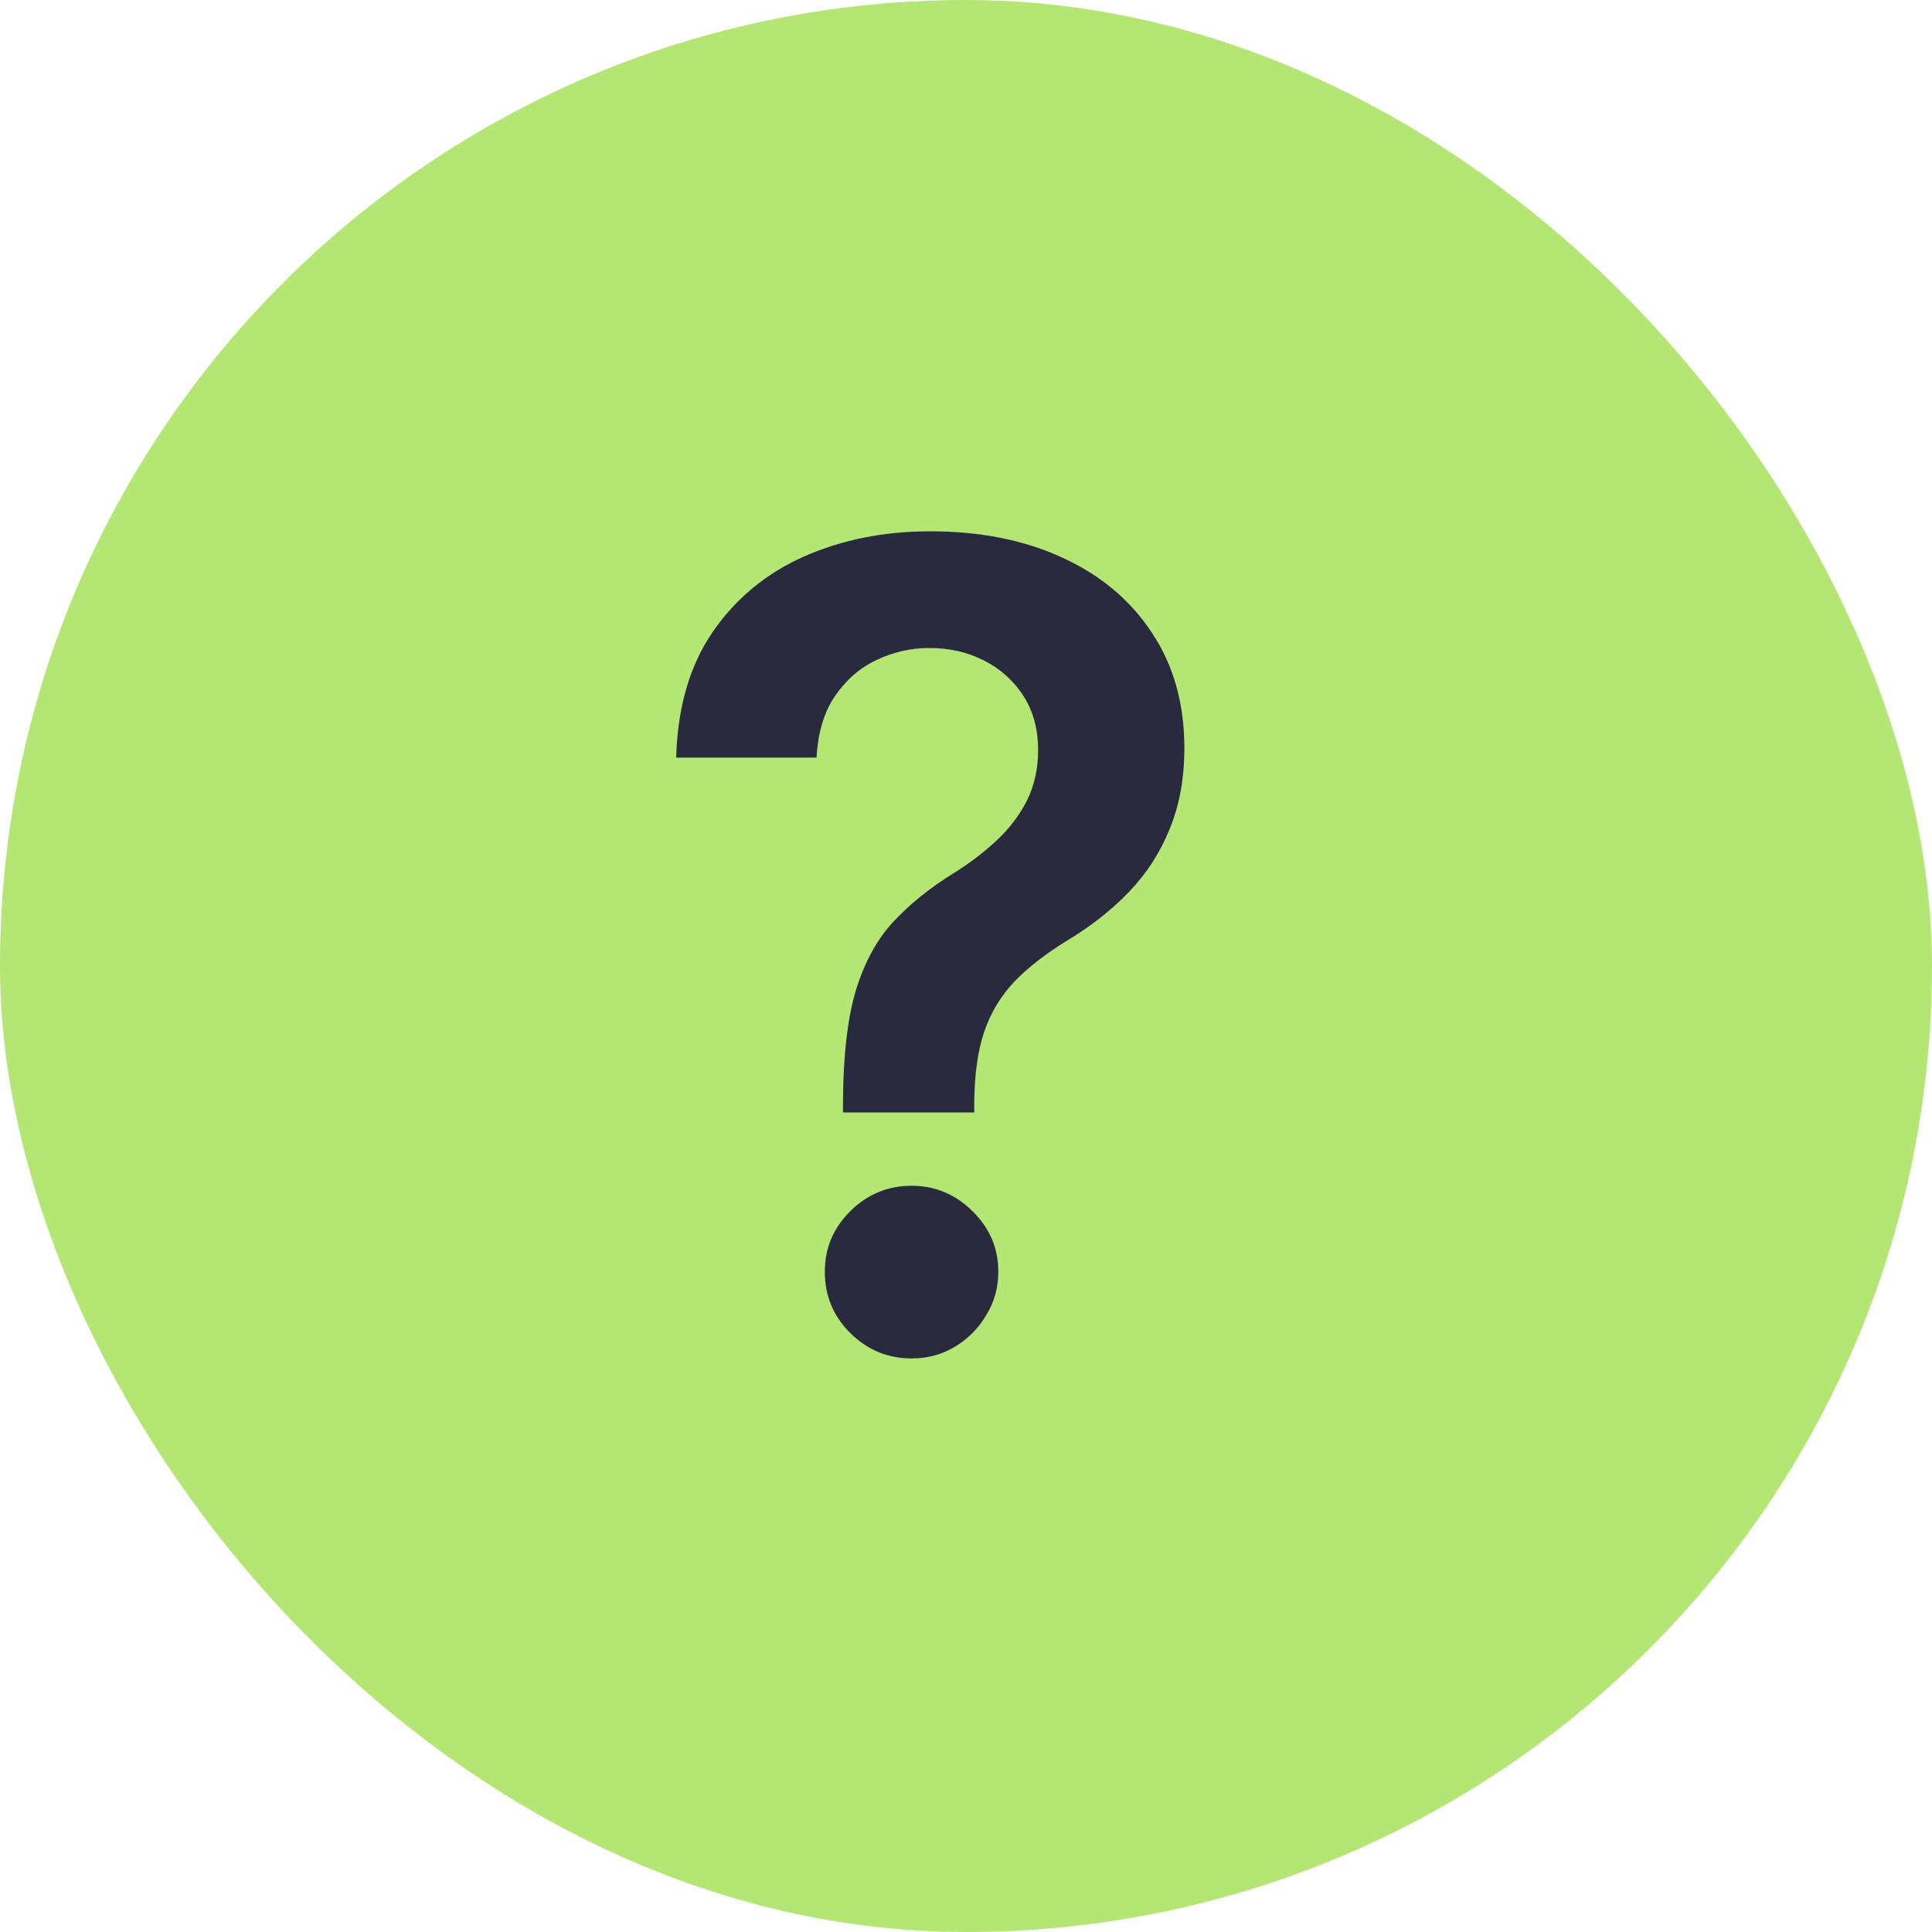
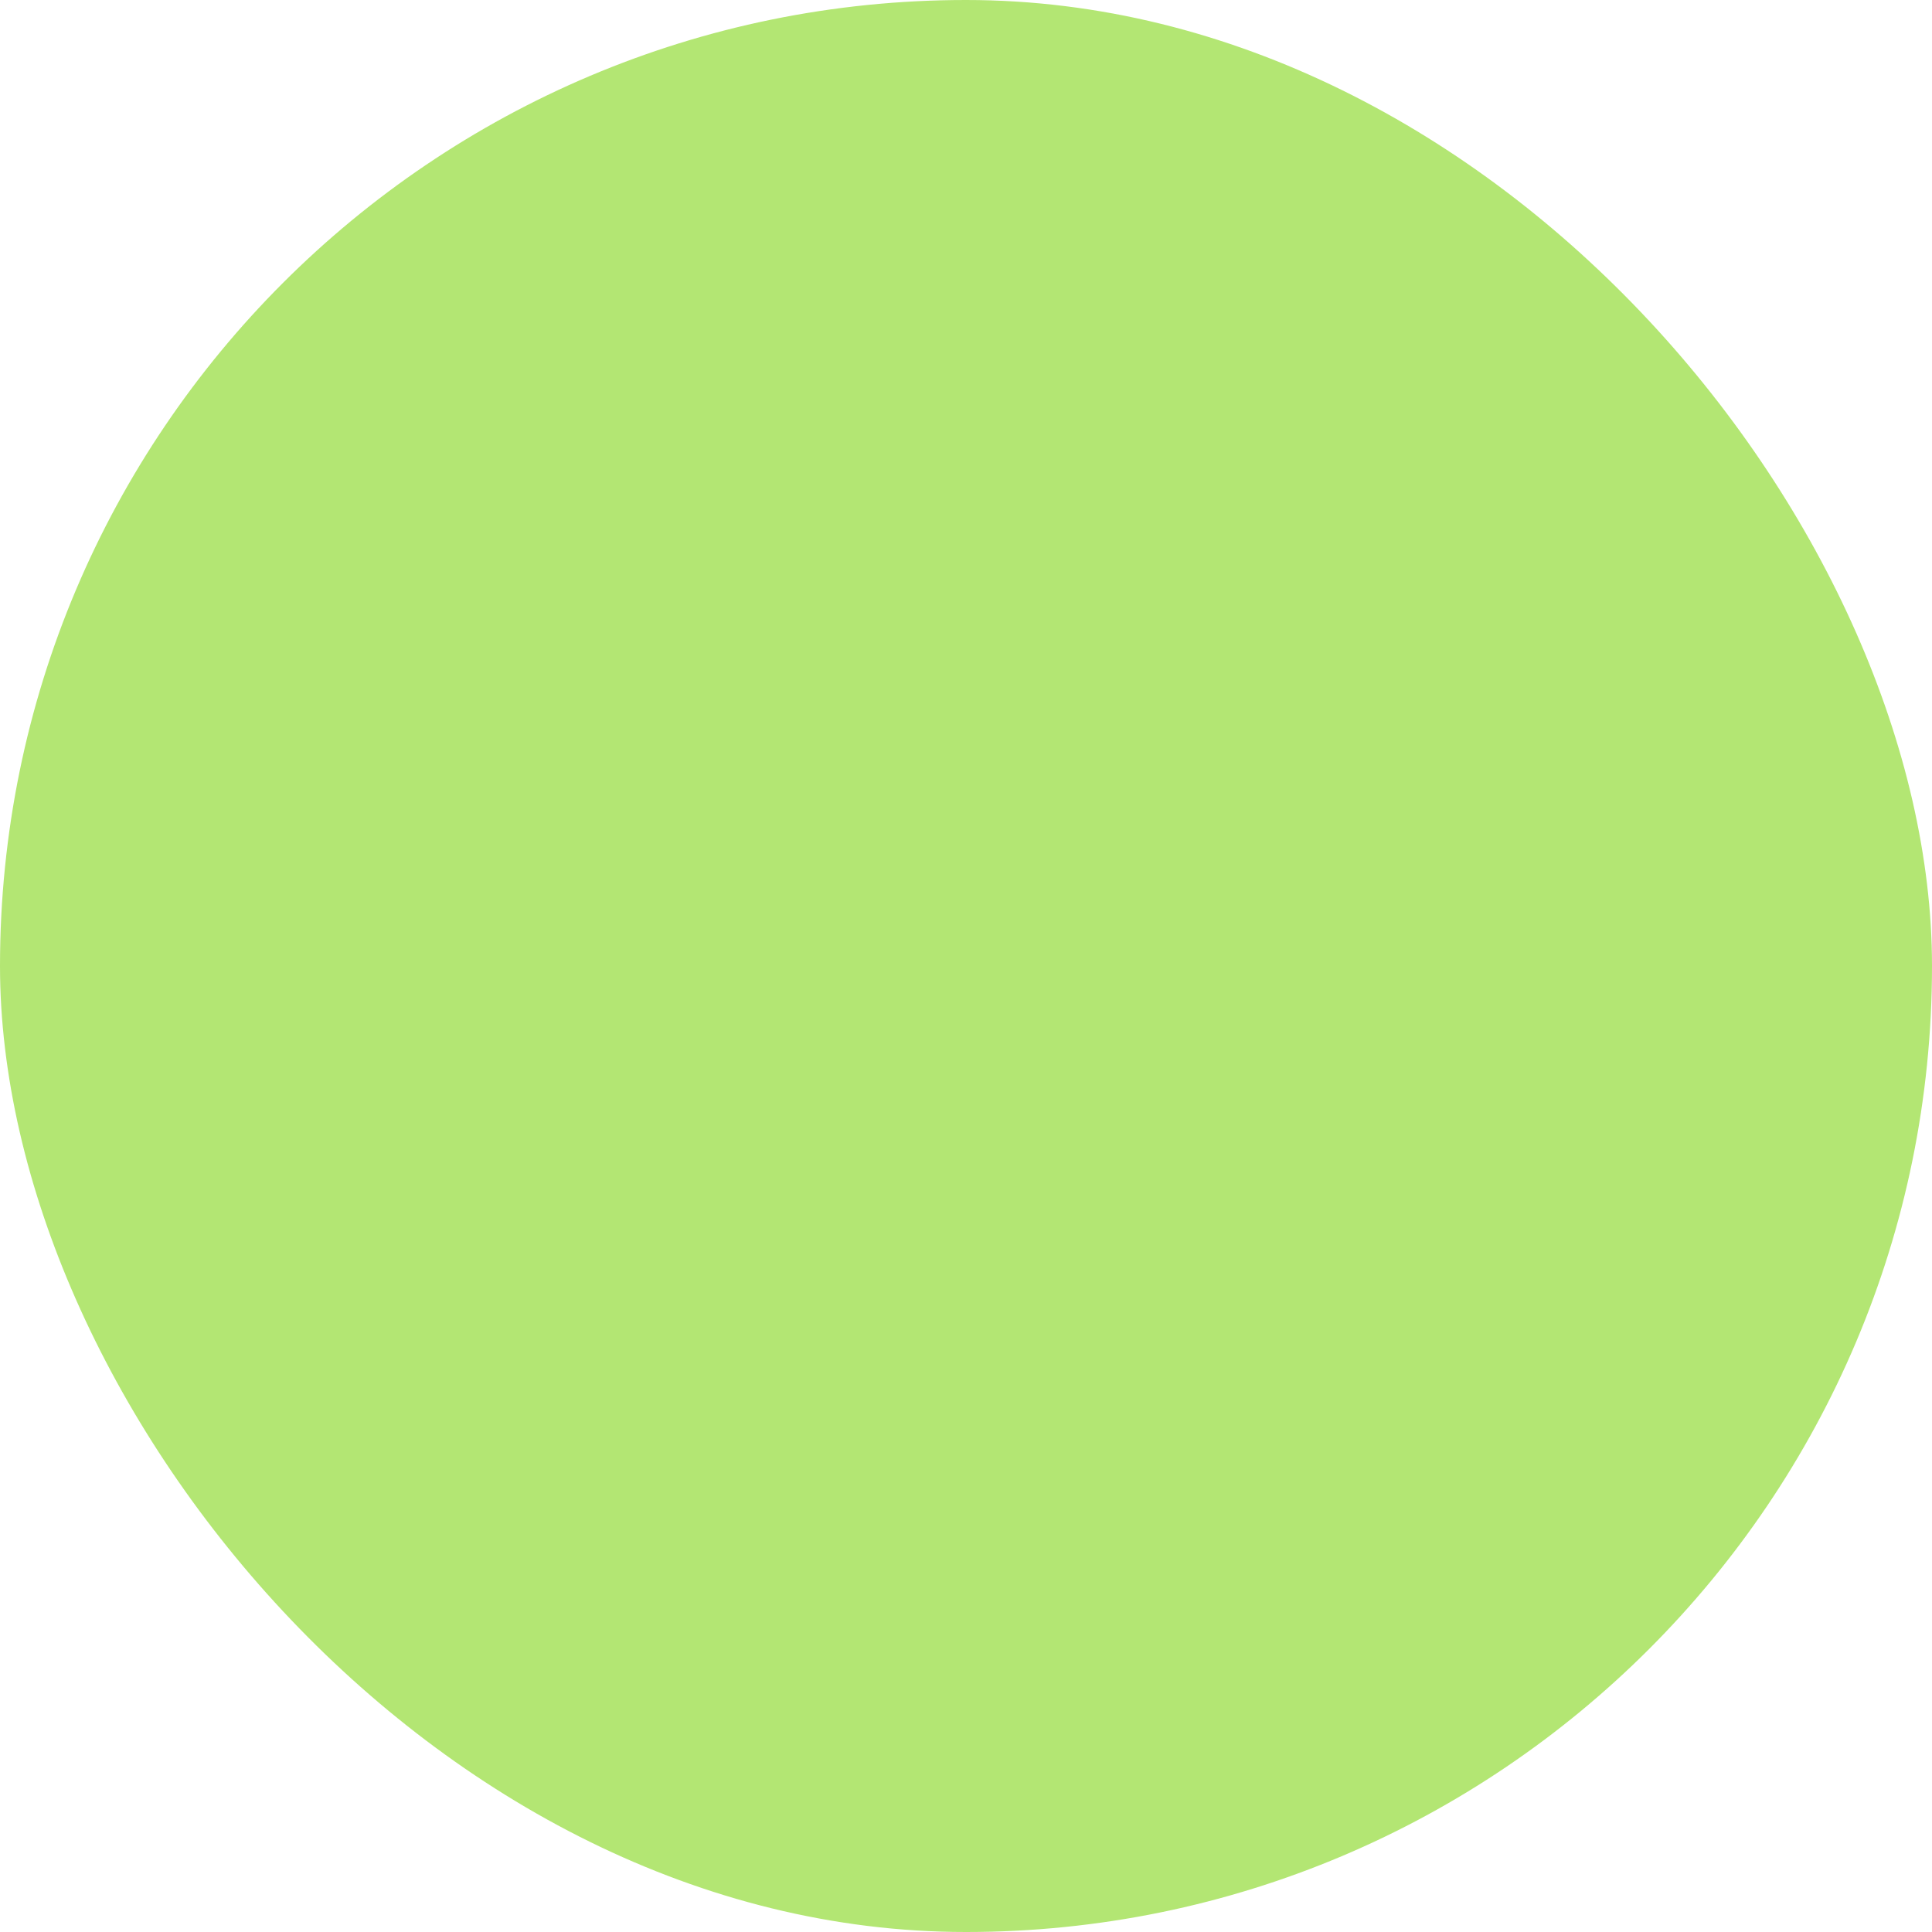
<svg xmlns="http://www.w3.org/2000/svg" width="40" height="40" viewBox="0 0 40 40" fill="none">
  <rect width="40" height="40" rx="20" fill="#B3E673" />
-   <path d="M17.453 23.032V22.819C17.458 21.834 17.551 21.051 17.73 20.469C17.915 19.886 18.177 19.418 18.514 19.065C18.851 18.706 19.262 18.376 19.746 18.077C20.078 17.87 20.375 17.644 20.636 17.399C20.903 17.149 21.112 16.872 21.265 16.567C21.417 16.257 21.493 15.911 21.493 15.53C21.493 15.1 21.393 14.728 21.191 14.412C20.99 14.096 20.718 13.851 20.375 13.677C20.038 13.503 19.659 13.416 19.24 13.416C18.854 13.416 18.487 13.501 18.138 13.669C17.796 13.832 17.51 14.083 17.281 14.42C17.058 14.752 16.933 15.174 16.906 15.685H14C14.027 14.651 14.277 13.786 14.751 13.09C15.23 12.393 15.861 11.871 16.645 11.522C17.434 11.174 18.304 11 19.257 11C20.296 11 21.21 11.182 21.999 11.547C22.794 11.912 23.411 12.431 23.852 13.106C24.298 13.775 24.521 14.57 24.521 15.489C24.521 16.11 24.421 16.665 24.22 17.155C24.024 17.644 23.743 18.08 23.379 18.461C23.014 18.841 22.582 19.182 22.081 19.481C21.64 19.753 21.278 20.036 20.995 20.33C20.718 20.624 20.511 20.969 20.375 21.366C20.244 21.758 20.176 22.243 20.171 22.819V23.032H17.453ZM18.873 28.125C18.383 28.125 17.962 27.951 17.608 27.603C17.254 27.254 17.077 26.83 17.077 26.329C17.077 25.84 17.254 25.421 17.608 25.072C17.962 24.724 18.383 24.55 18.873 24.55C19.357 24.55 19.776 24.724 20.13 25.072C20.489 25.421 20.669 25.84 20.669 26.329C20.669 26.661 20.584 26.963 20.416 27.235C20.253 27.507 20.035 27.725 19.763 27.888C19.496 28.046 19.2 28.125 18.873 28.125Z" fill="#2A2A3E" />
</svg>